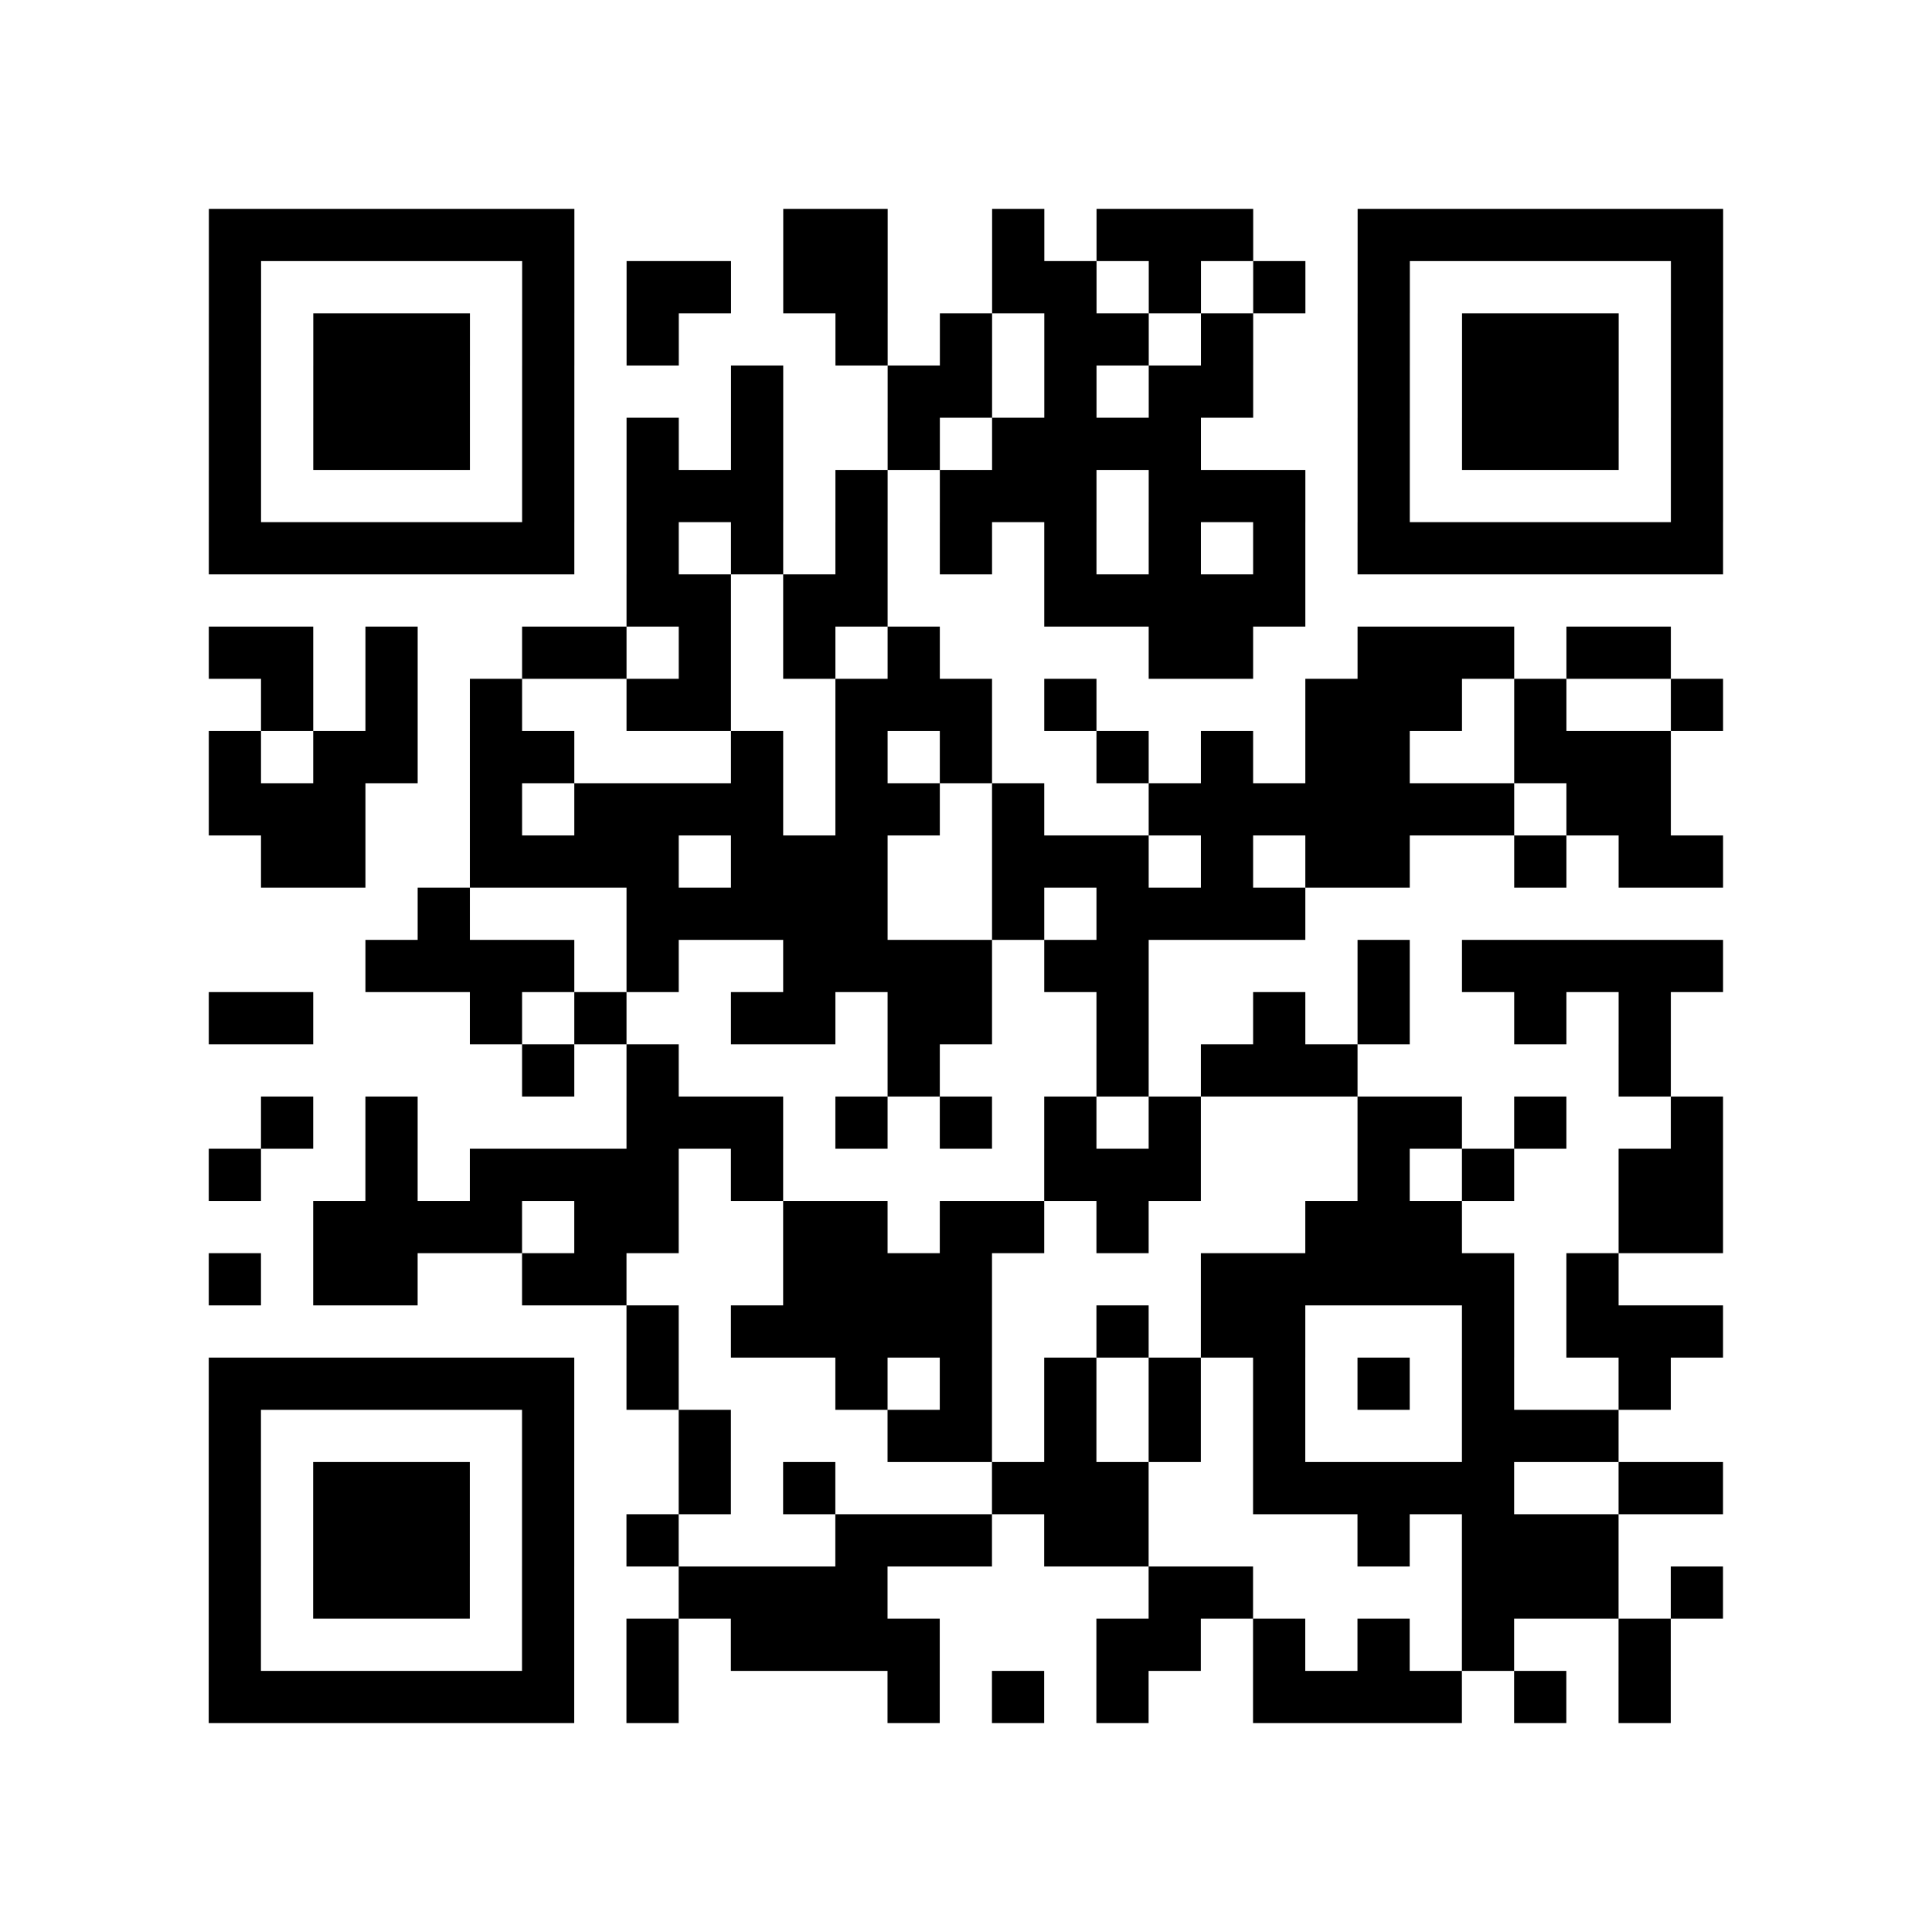
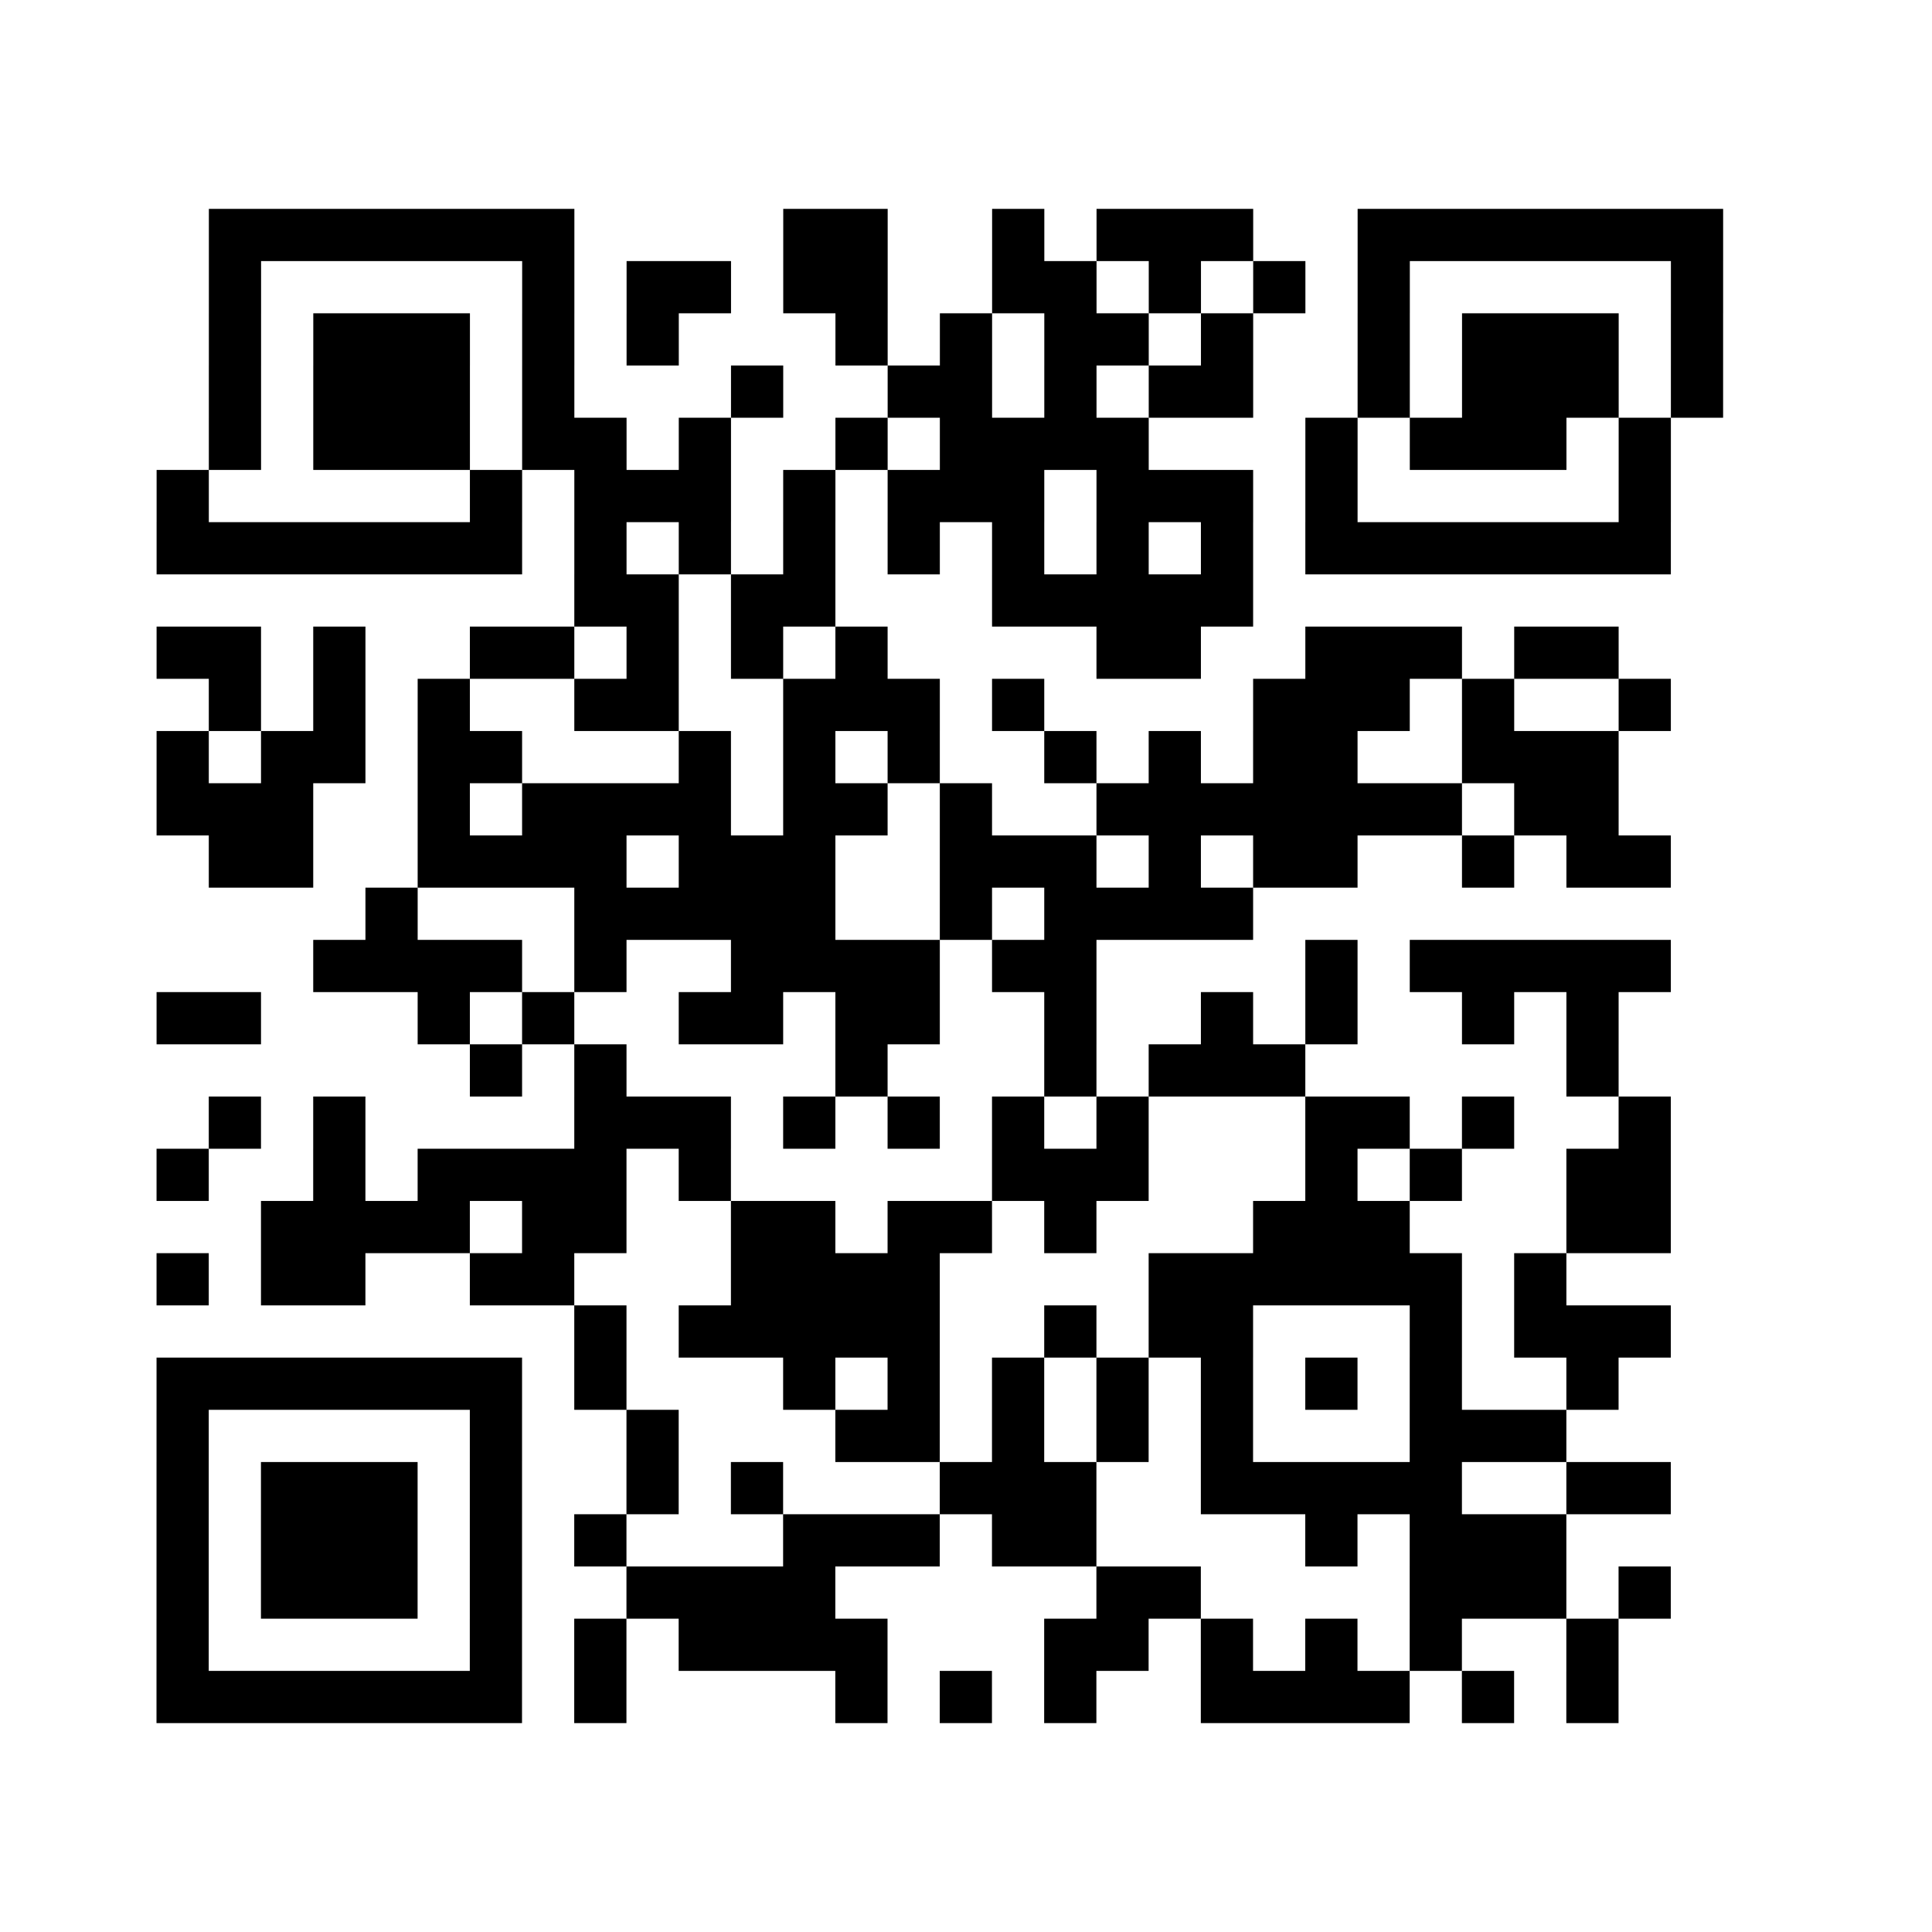
<svg xmlns="http://www.w3.org/2000/svg" width="37" height="37" class="segno">
-   <path class="qrline" stroke="#000" d="M4 4.5h7m4 0h2m2 0h1m1 0h3m2 0h7m-29 1h1m5 0h1m1 0h2m1 0h2m2 0h2m1 0h1m1 0h1m1 0h1m5 0h1m-29 1h1m1 0h3m1 0h1m1 0h1m3 0h1m1 0h1m1 0h2m1 0h1m2 0h1m1 0h3m1 0h1m-29 1h1m1 0h3m1 0h1m3 0h1m2 0h2m1 0h1m1 0h2m2 0h1m1 0h3m1 0h1m-29 1h1m1 0h3m1 0h1m1 0h1m1 0h1m2 0h1m1 0h4m3 0h1m1 0h3m1 0h1m-29 1h1m5 0h1m1 0h3m1 0h1m1 0h3m1 0h3m1 0h1m5 0h1m-29 1h7m1 0h1m1 0h1m1 0h1m1 0h1m1 0h1m1 0h1m1 0h1m1 0h7m-21 1h2m1 0h2m3 0h5m-21 1h2m1 0h1m2 0h2m1 0h1m1 0h1m1 0h1m4 0h2m2 0h3m1 0h2m-27 1h1m1 0h1m1 0h1m2 0h2m2 0h3m1 0h1m4 0h3m1 0h1m2 0h1m-29 1h1m1 0h2m1 0h2m3 0h1m1 0h1m1 0h1m2 0h1m1 0h1m1 0h2m2 0h3m-28 1h3m2 0h1m1 0h4m1 0h2m1 0h1m2 0h7m1 0h2m-27 1h2m2 0h4m1 0h3m2 0h3m1 0h1m1 0h2m2 0h1m1 0h2m-25 1h1m3 0h5m2 0h1m1 0h4m-18 1h4m1 0h1m2 0h4m1 0h2m4 0h1m1 0h5m-29 1h2m3 0h1m1 0h1m2 0h2m1 0h2m2 0h1m2 0h1m1 0h1m2 0h1m1 0h1m-22 1h1m1 0h1m4 0h1m3 0h1m1 0h3m5 0h1m-27 1h1m1 0h1m4 0h3m1 0h1m1 0h1m1 0h1m1 0h1m3 0h2m1 0h1m2 0h1m-29 1h1m2 0h1m1 0h4m1 0h1m5 0h3m3 0h1m1 0h1m2 0h2m-27 1h4m1 0h2m2 0h2m1 0h2m1 0h1m3 0h3m3 0h2m-29 1h1m1 0h2m2 0h2m3 0h4m4 0h6m1 0h1m-19 1h1m1 0h5m2 0h1m1 0h2m3 0h1m1 0h3m-29 1h7m1 0h1m3 0h1m1 0h1m1 0h1m1 0h1m1 0h1m1 0h1m1 0h1m2 0h1m-28 1h1m5 0h1m2 0h1m3 0h2m1 0h1m1 0h1m1 0h1m3 0h3m-27 1h1m1 0h3m1 0h1m2 0h1m1 0h1m3 0h3m2 0h5m2 0h2m-29 1h1m1 0h3m1 0h1m1 0h1m3 0h3m1 0h2m4 0h1m1 0h3m-27 1h1m1 0h3m1 0h1m2 0h4m5 0h2m4 0h3m1 0h1m-29 1h1m5 0h1m1 0h1m1 0h4m3 0h2m1 0h1m1 0h1m1 0h1m2 0h1m-28 1h7m1 0h1m4 0h1m1 0h1m1 0h1m2 0h4m1 0h1m1 0h1" />
+   <path class="qrline" stroke="#000" d="M4 4.5h7m4 0h2m2 0h1m1 0h3m2 0h7m-29 1h1m5 0h1m1 0h2m1 0h2m2 0h2m1 0h1m1 0h1m1 0h1m5 0h1m-29 1h1m1 0h3m1 0h1m1 0h1m3 0h1m1 0h1m1 0h2m1 0h1m2 0h1m1 0h3m1 0h1m-29 1h1m1 0h3m1 0h1m3 0h1m2 0h2m1 0h1m1 0h2m2 0h1m1 0h3m1 0h1m-29 1h1m1 0h3m1 0h1h1m1 0h1m2 0h1m1 0h4m3 0h1m1 0h3m1 0h1m-29 1h1m5 0h1m1 0h3m1 0h1m1 0h3m1 0h3m1 0h1m5 0h1m-29 1h7m1 0h1m1 0h1m1 0h1m1 0h1m1 0h1m1 0h1m1 0h1m1 0h7m-21 1h2m1 0h2m3 0h5m-21 1h2m1 0h1m2 0h2m1 0h1m1 0h1m1 0h1m4 0h2m2 0h3m1 0h2m-27 1h1m1 0h1m1 0h1m2 0h2m2 0h3m1 0h1m4 0h3m1 0h1m2 0h1m-29 1h1m1 0h2m1 0h2m3 0h1m1 0h1m1 0h1m2 0h1m1 0h1m1 0h2m2 0h3m-28 1h3m2 0h1m1 0h4m1 0h2m1 0h1m2 0h7m1 0h2m-27 1h2m2 0h4m1 0h3m2 0h3m1 0h1m1 0h2m2 0h1m1 0h2m-25 1h1m3 0h5m2 0h1m1 0h4m-18 1h4m1 0h1m2 0h4m1 0h2m4 0h1m1 0h5m-29 1h2m3 0h1m1 0h1m2 0h2m1 0h2m2 0h1m2 0h1m1 0h1m2 0h1m1 0h1m-22 1h1m1 0h1m4 0h1m3 0h1m1 0h3m5 0h1m-27 1h1m1 0h1m4 0h3m1 0h1m1 0h1m1 0h1m1 0h1m3 0h2m1 0h1m2 0h1m-29 1h1m2 0h1m1 0h4m1 0h1m5 0h3m3 0h1m1 0h1m2 0h2m-27 1h4m1 0h2m2 0h2m1 0h2m1 0h1m3 0h3m3 0h2m-29 1h1m1 0h2m2 0h2m3 0h4m4 0h6m1 0h1m-19 1h1m1 0h5m2 0h1m1 0h2m3 0h1m1 0h3m-29 1h7m1 0h1m3 0h1m1 0h1m1 0h1m1 0h1m1 0h1m1 0h1m1 0h1m2 0h1m-28 1h1m5 0h1m2 0h1m3 0h2m1 0h1m1 0h1m1 0h1m3 0h3m-27 1h1m1 0h3m1 0h1m2 0h1m1 0h1m3 0h3m2 0h5m2 0h2m-29 1h1m1 0h3m1 0h1m1 0h1m3 0h3m1 0h2m4 0h1m1 0h3m-27 1h1m1 0h3m1 0h1m2 0h4m5 0h2m4 0h3m1 0h1m-29 1h1m5 0h1m1 0h1m1 0h4m3 0h2m1 0h1m1 0h1m1 0h1m2 0h1m-28 1h7m1 0h1m4 0h1m1 0h1m1 0h1m2 0h4m1 0h1m1 0h1" />
</svg>